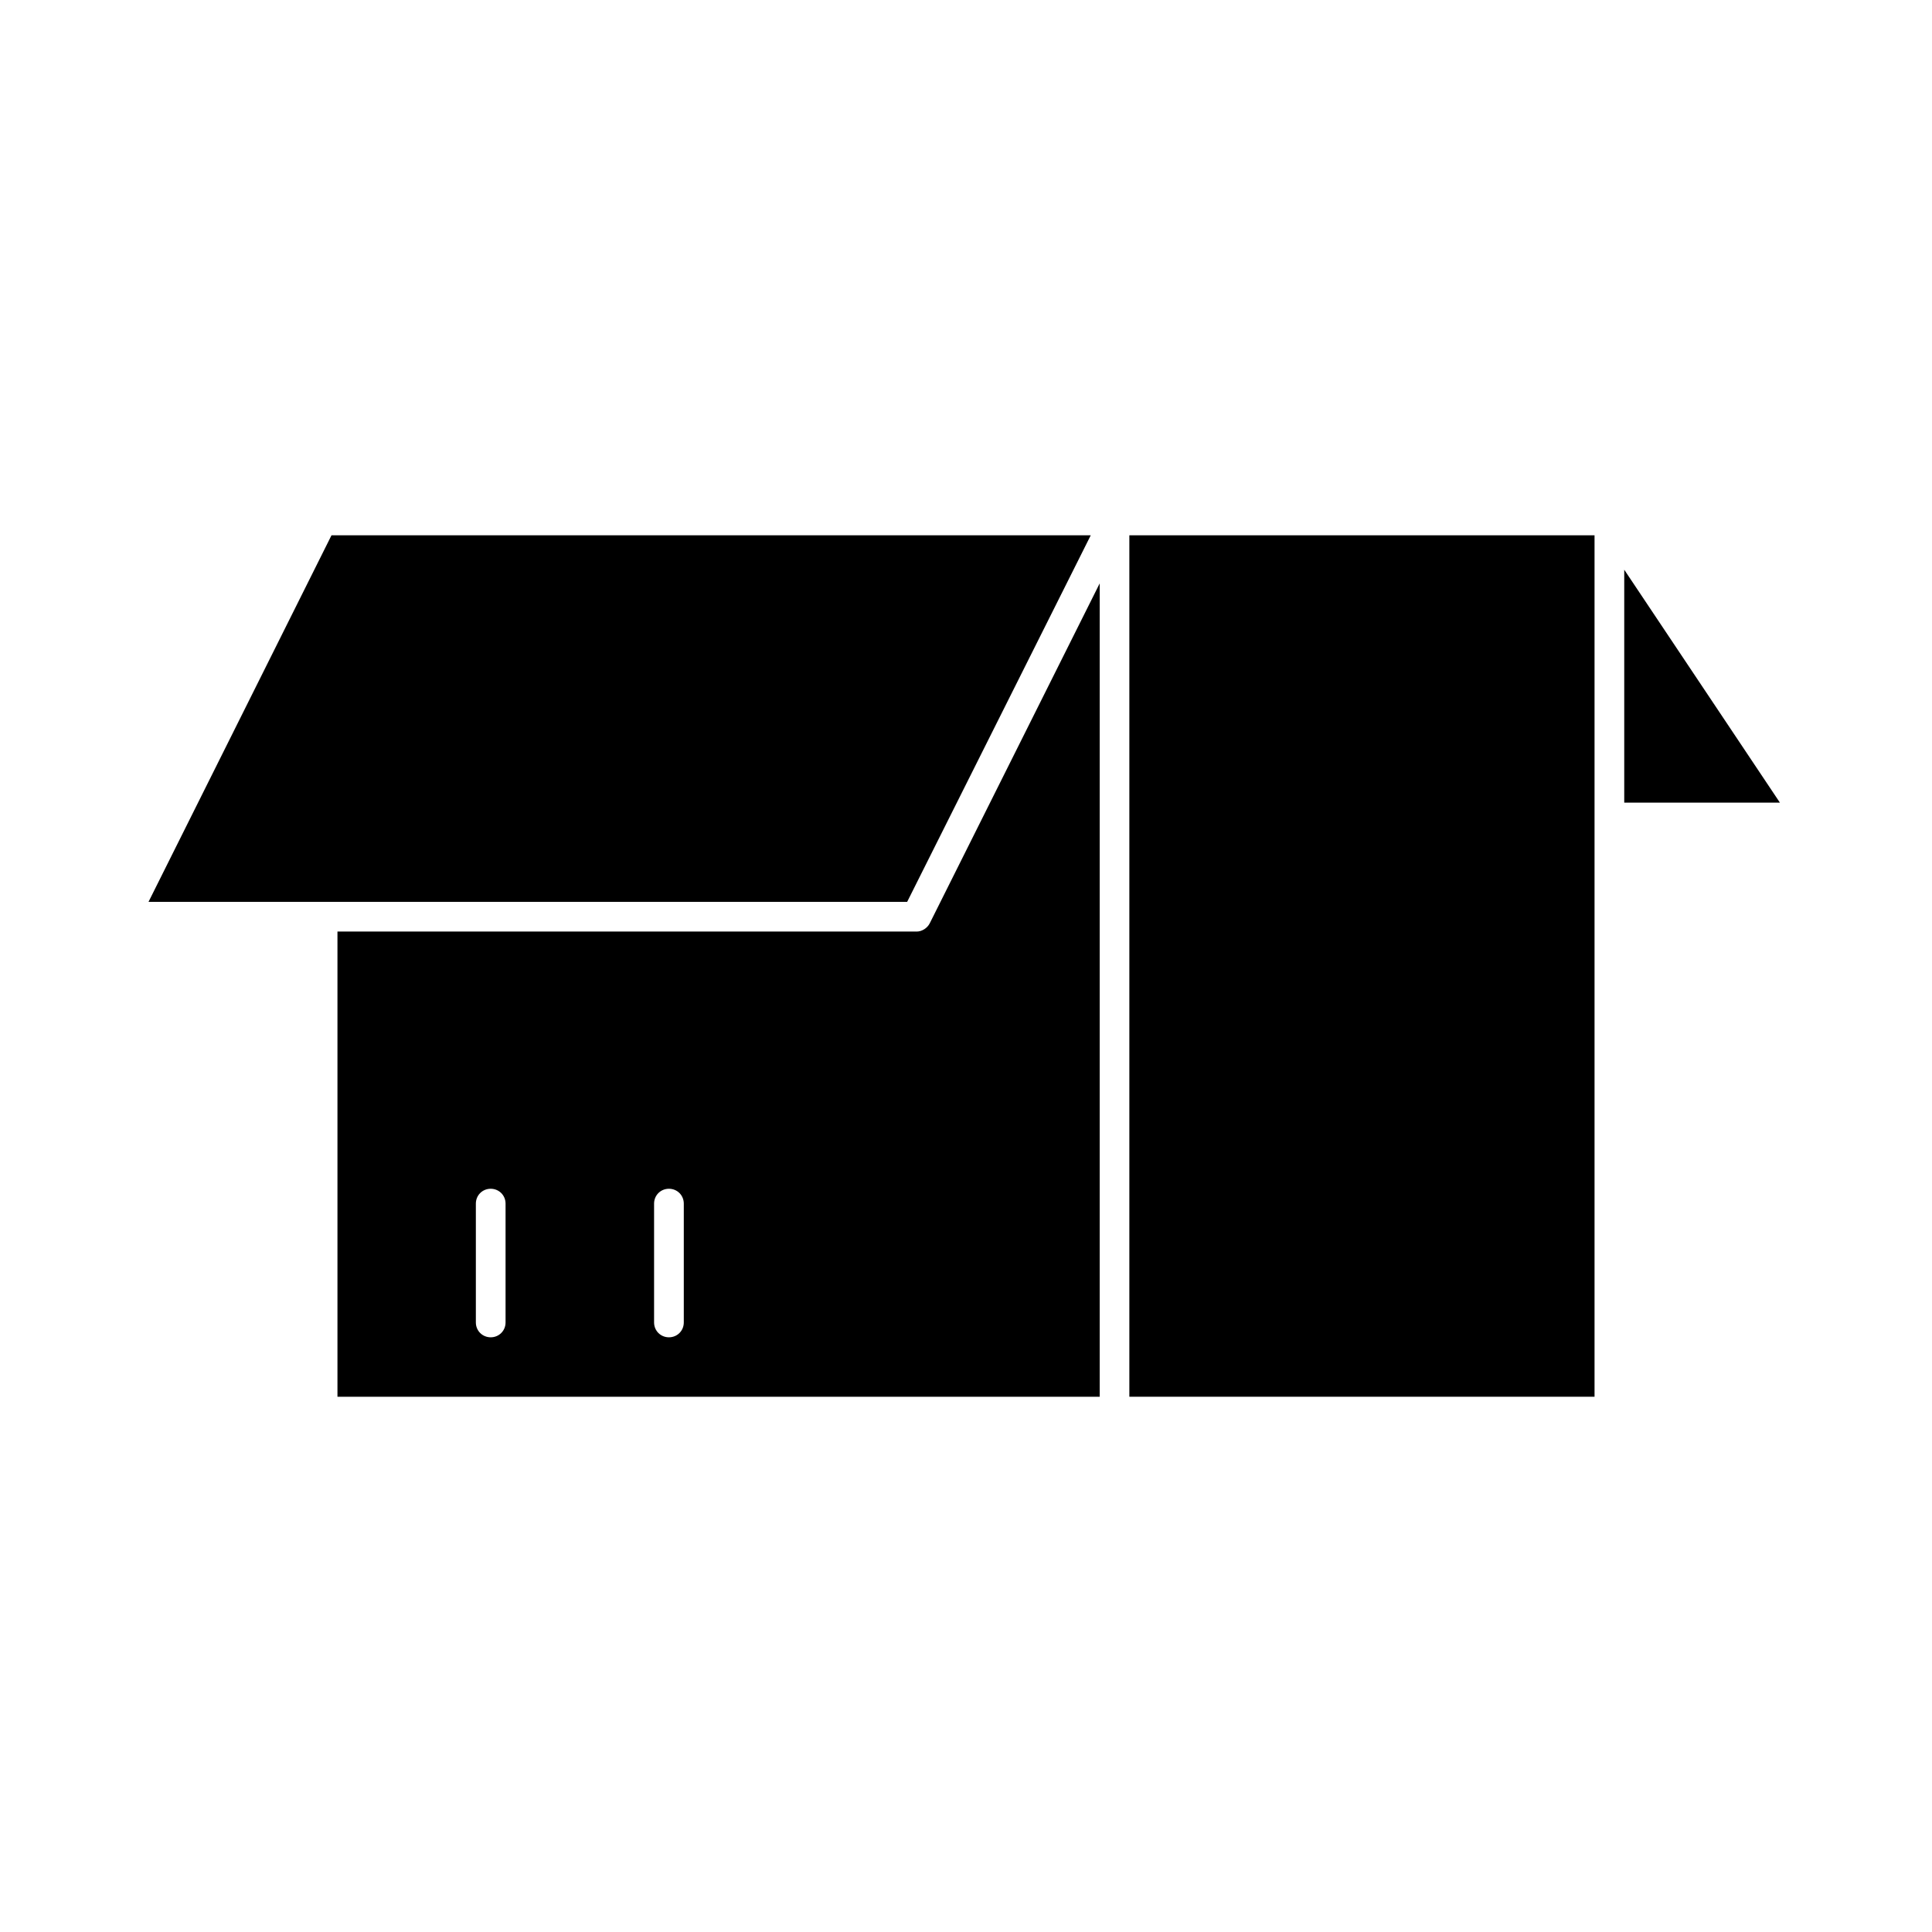
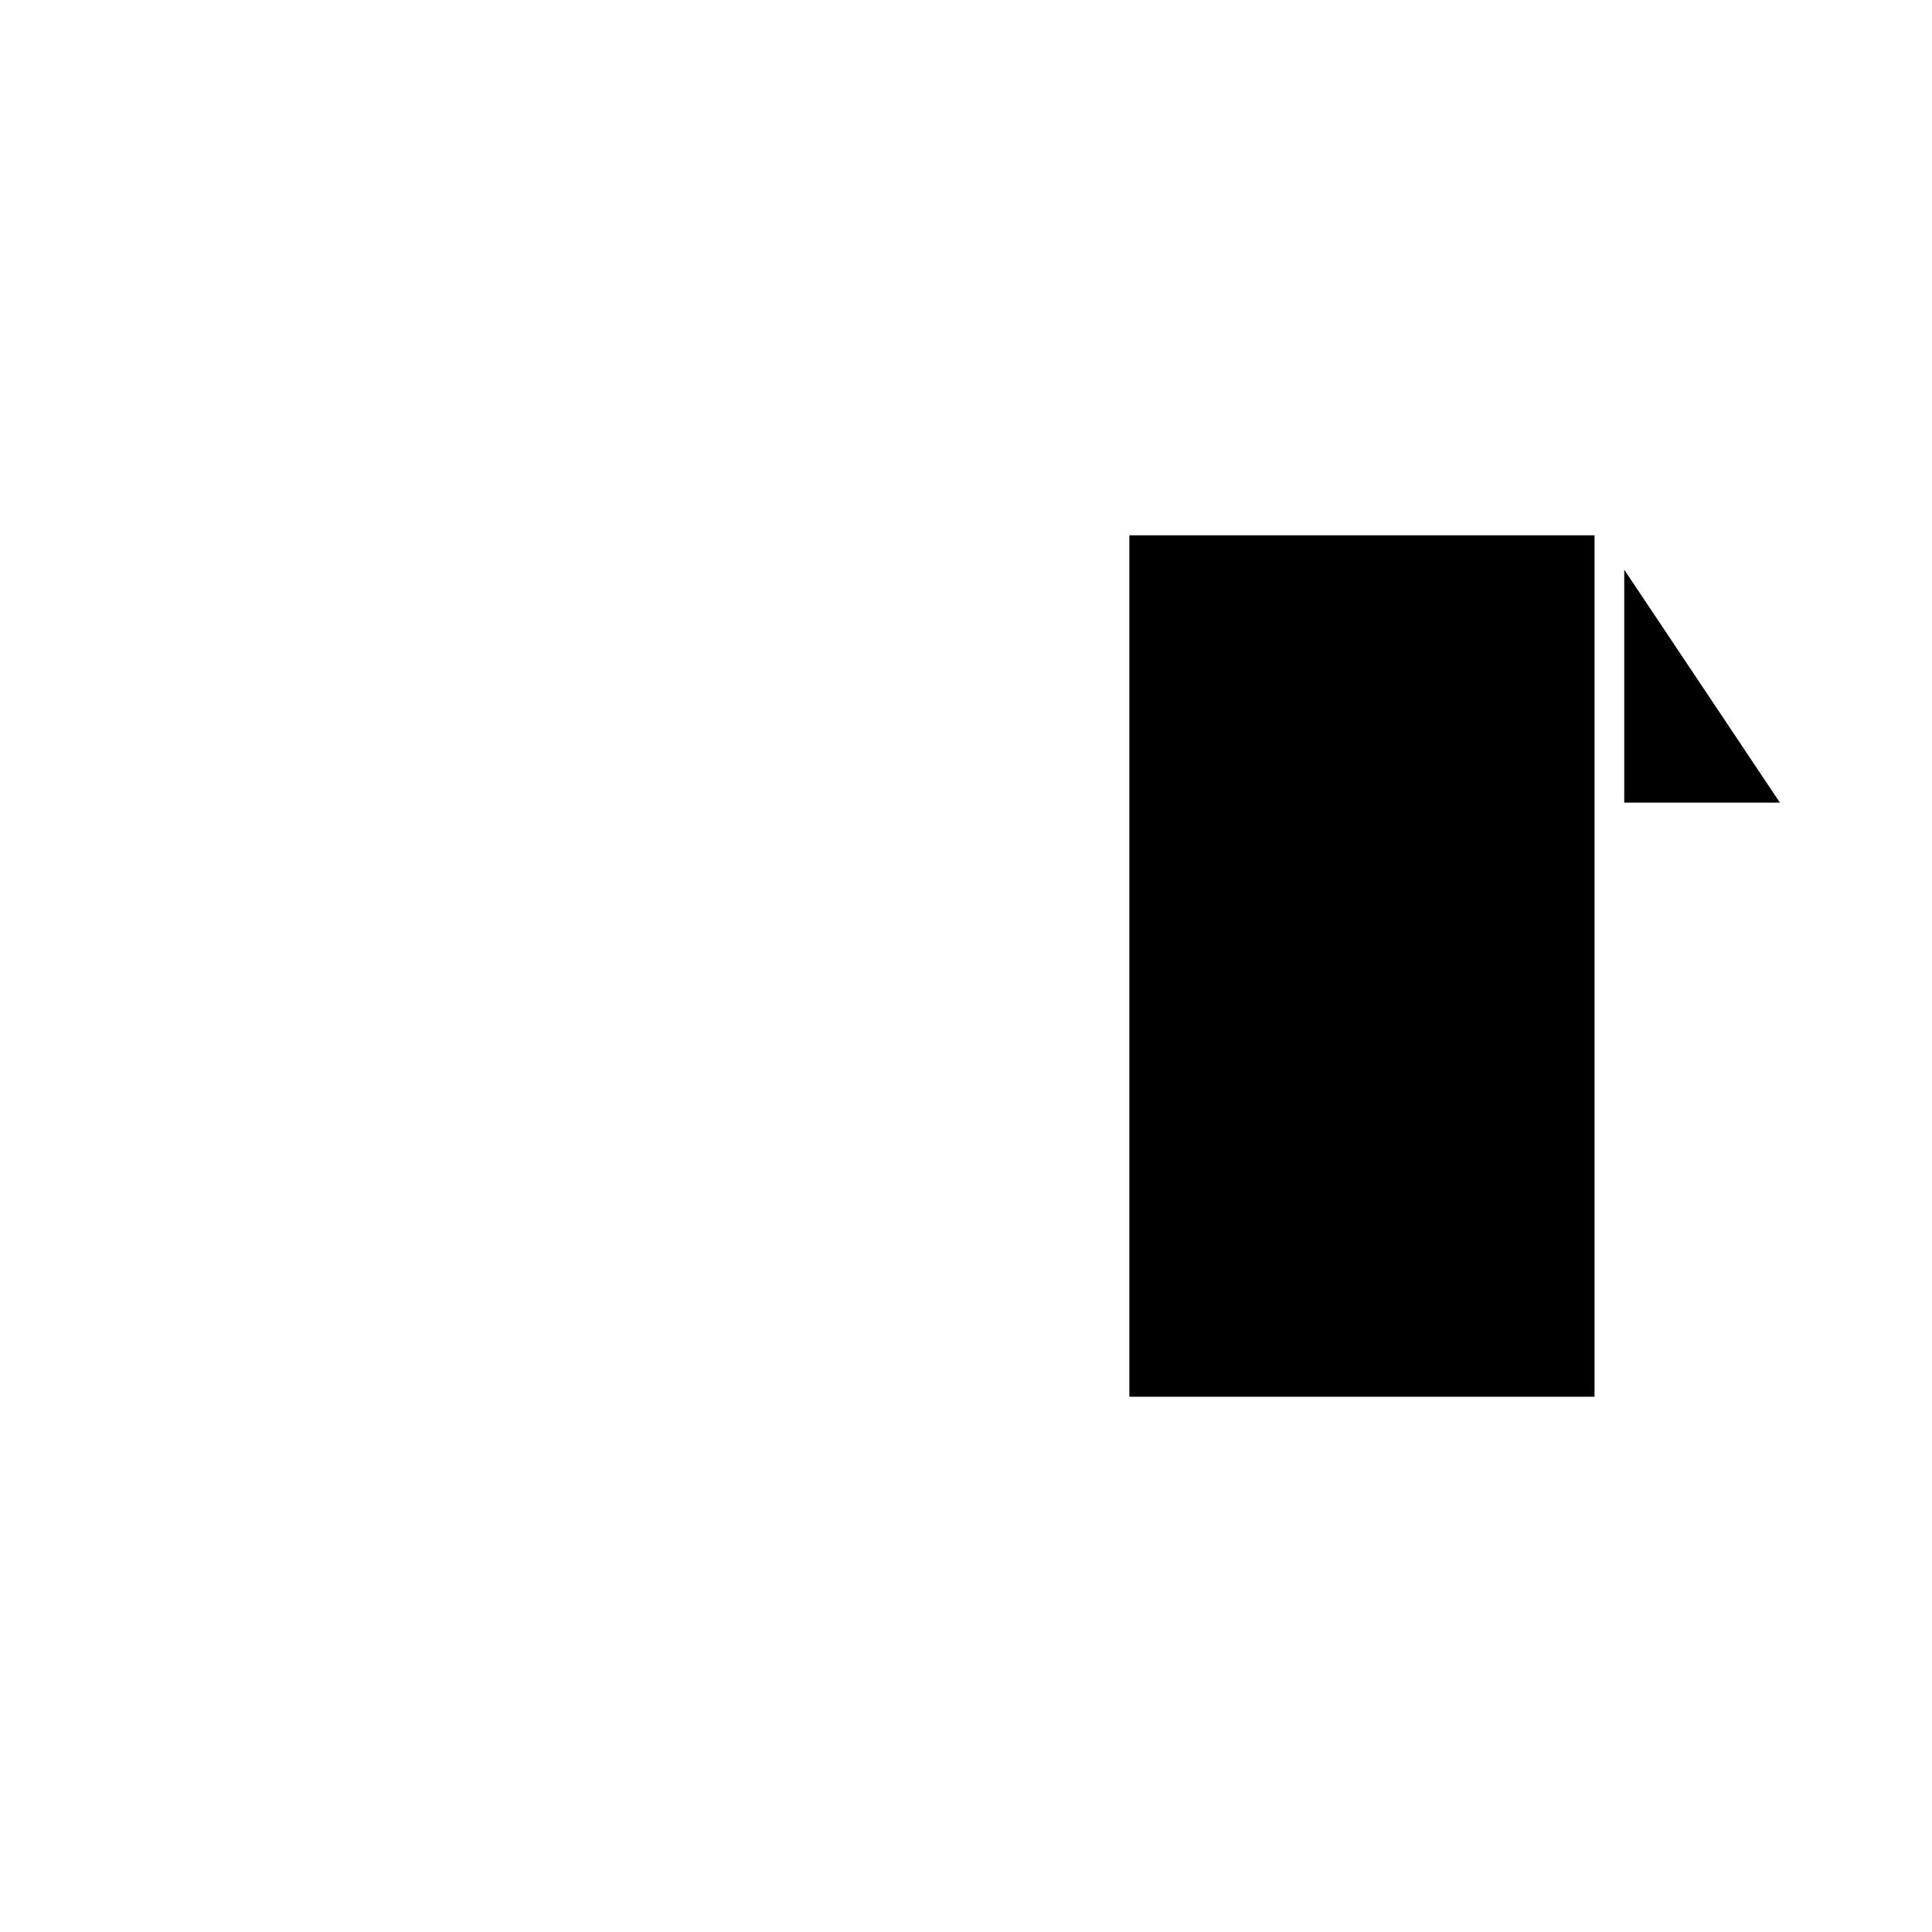
<svg xmlns="http://www.w3.org/2000/svg" fill="#000000" width="800px" height="800px" version="1.1" viewBox="144 144 512 512">
  <g>
    <path d="m574.44 294.98v61.719h41.25z" />
    <path d="m443.29 285.86h123.28v228.29h-123.28z" />
-     <path d="m386.93 390.87h-153.5v123.28h202v-215.54l-45.027 90.055c-0.629 1.262-2.047 2.207-3.465 2.207zm-108.95 103.59c0 2.203-1.73 3.938-3.938 3.938-2.199 0-3.934-1.73-3.934-3.938v-31.488c0-2.203 1.73-3.938 3.938-3.938 2.203 0.004 3.934 1.734 3.934 3.941zm47.234 0c0 2.203-1.73 3.938-3.938 3.938-2.203 0-3.938-1.73-3.938-3.938v-31.488c0-2.203 1.73-3.938 3.938-3.938 2.203 0 3.938 1.73 3.938 3.938z" />
-     <path d="m433.06 285.86h-201.21l-48.492 97.141h201.05z" />
  </g>
</svg>